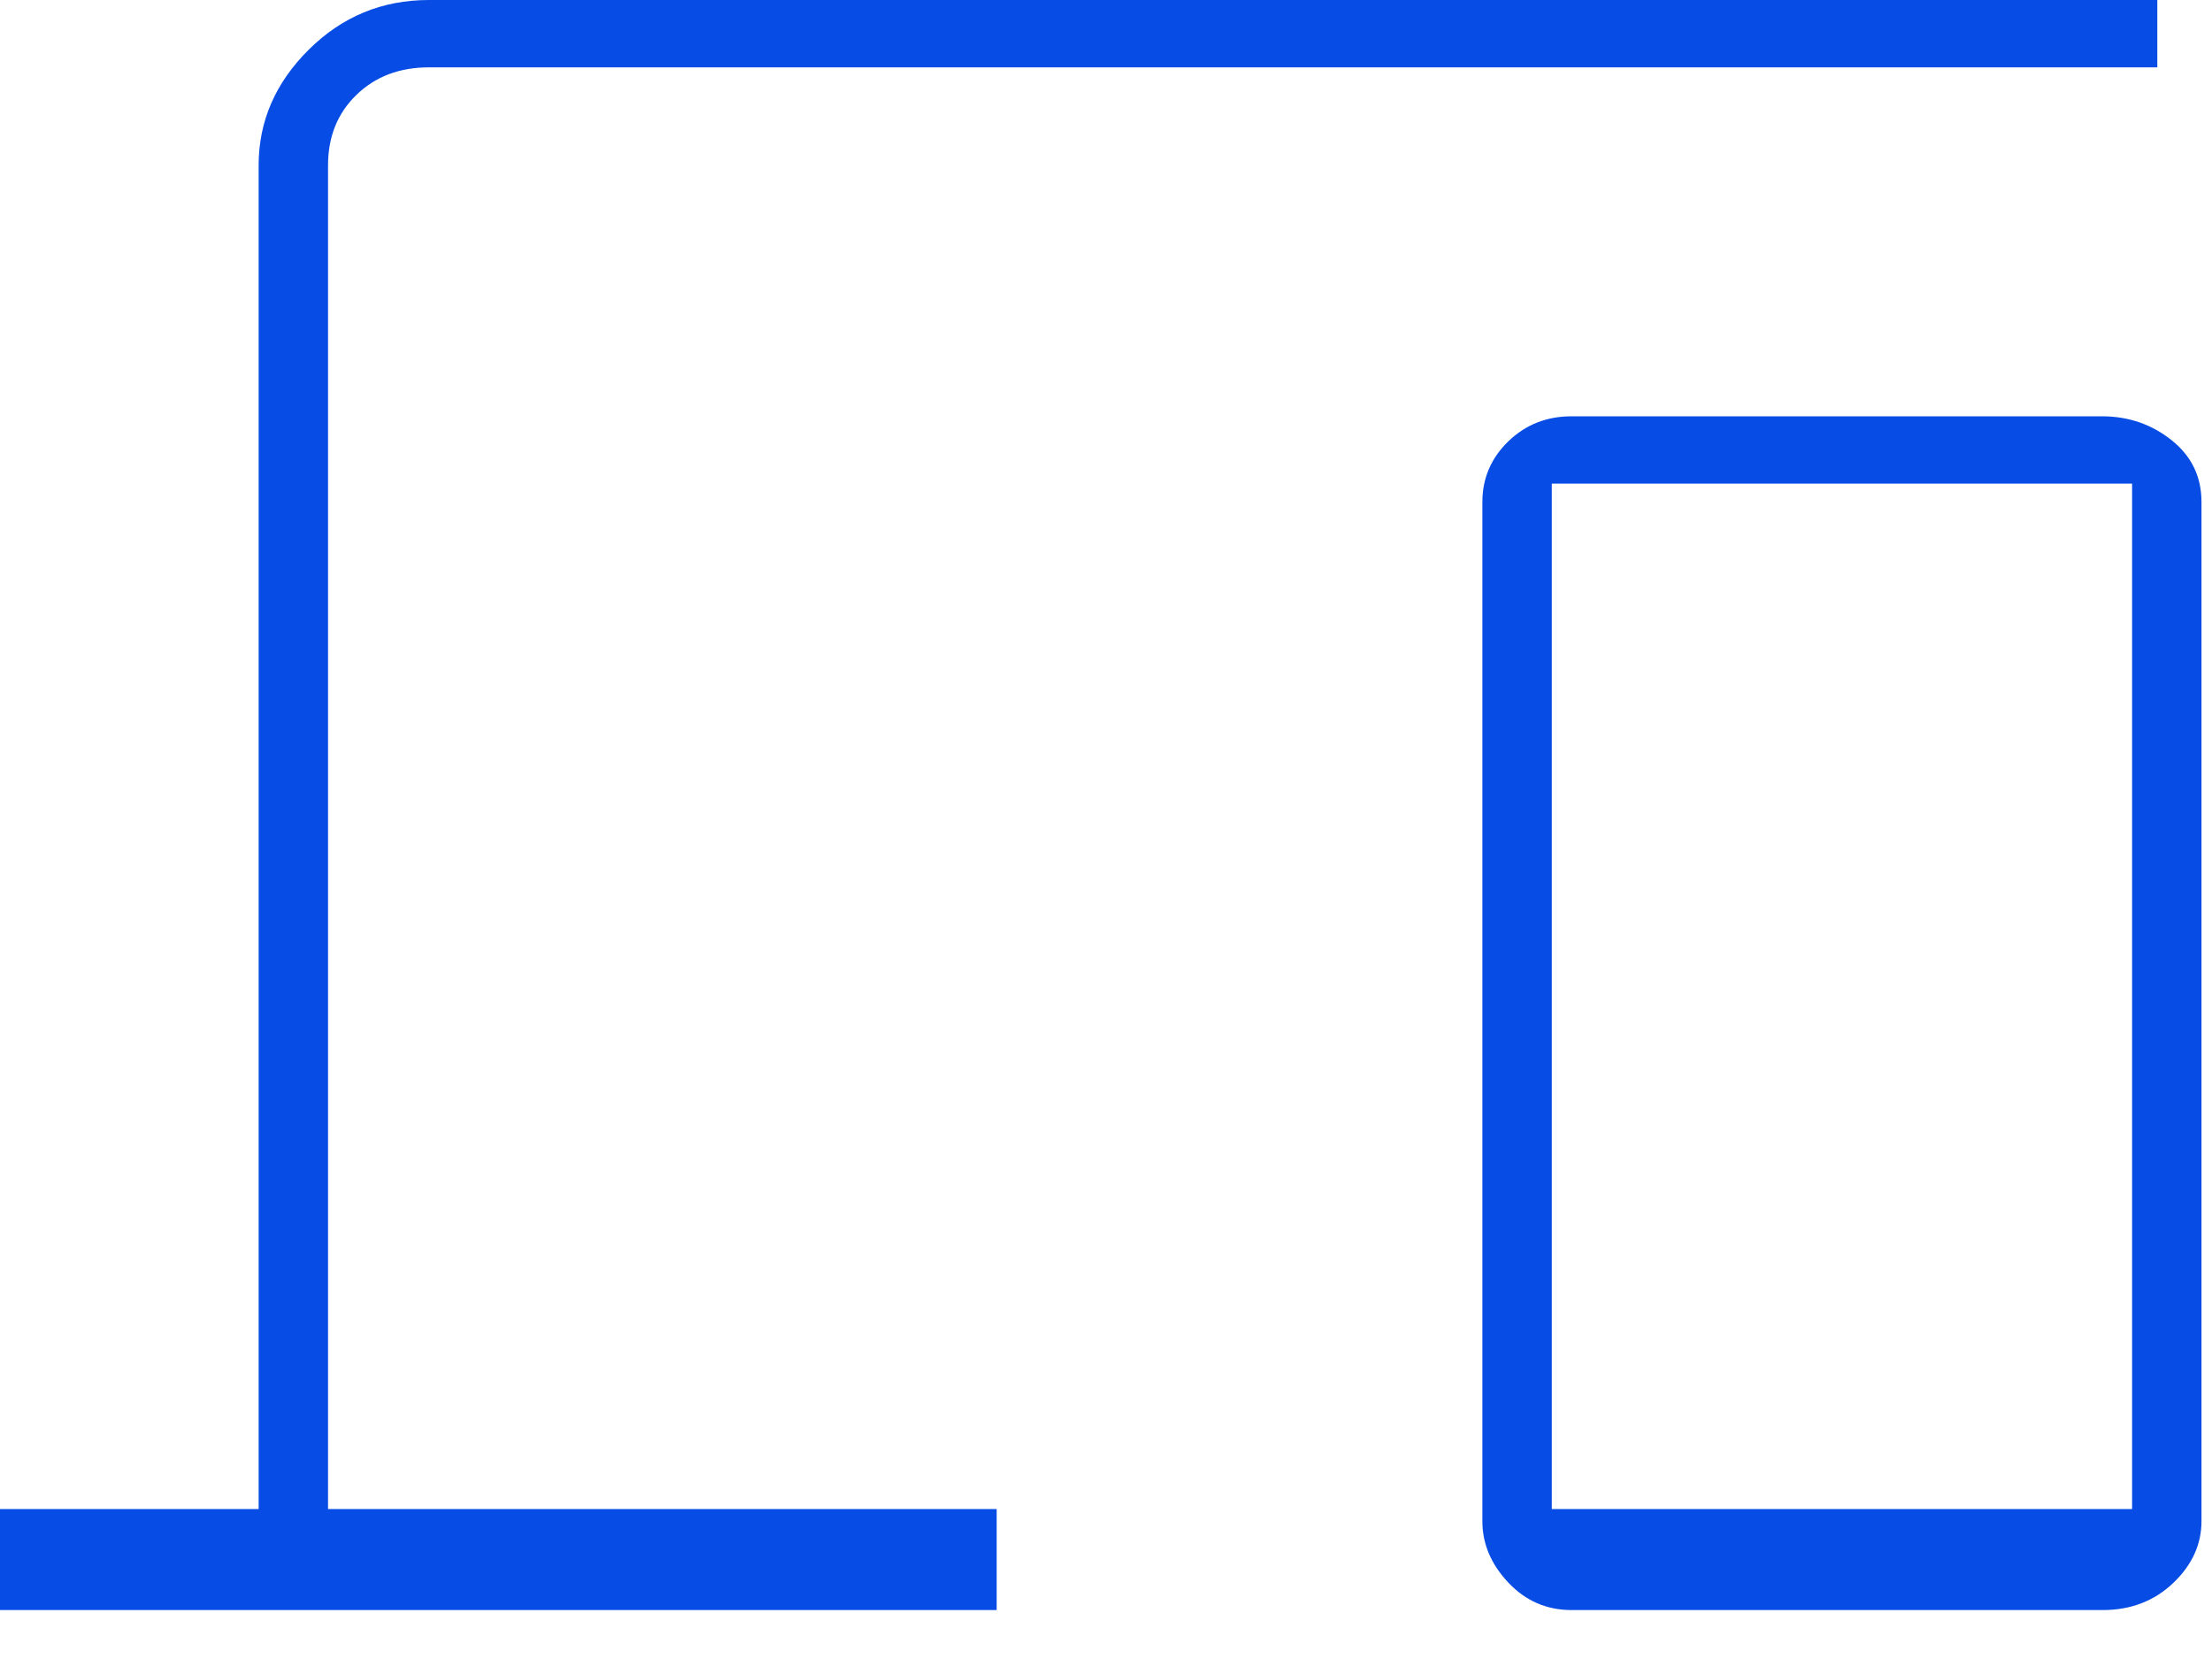
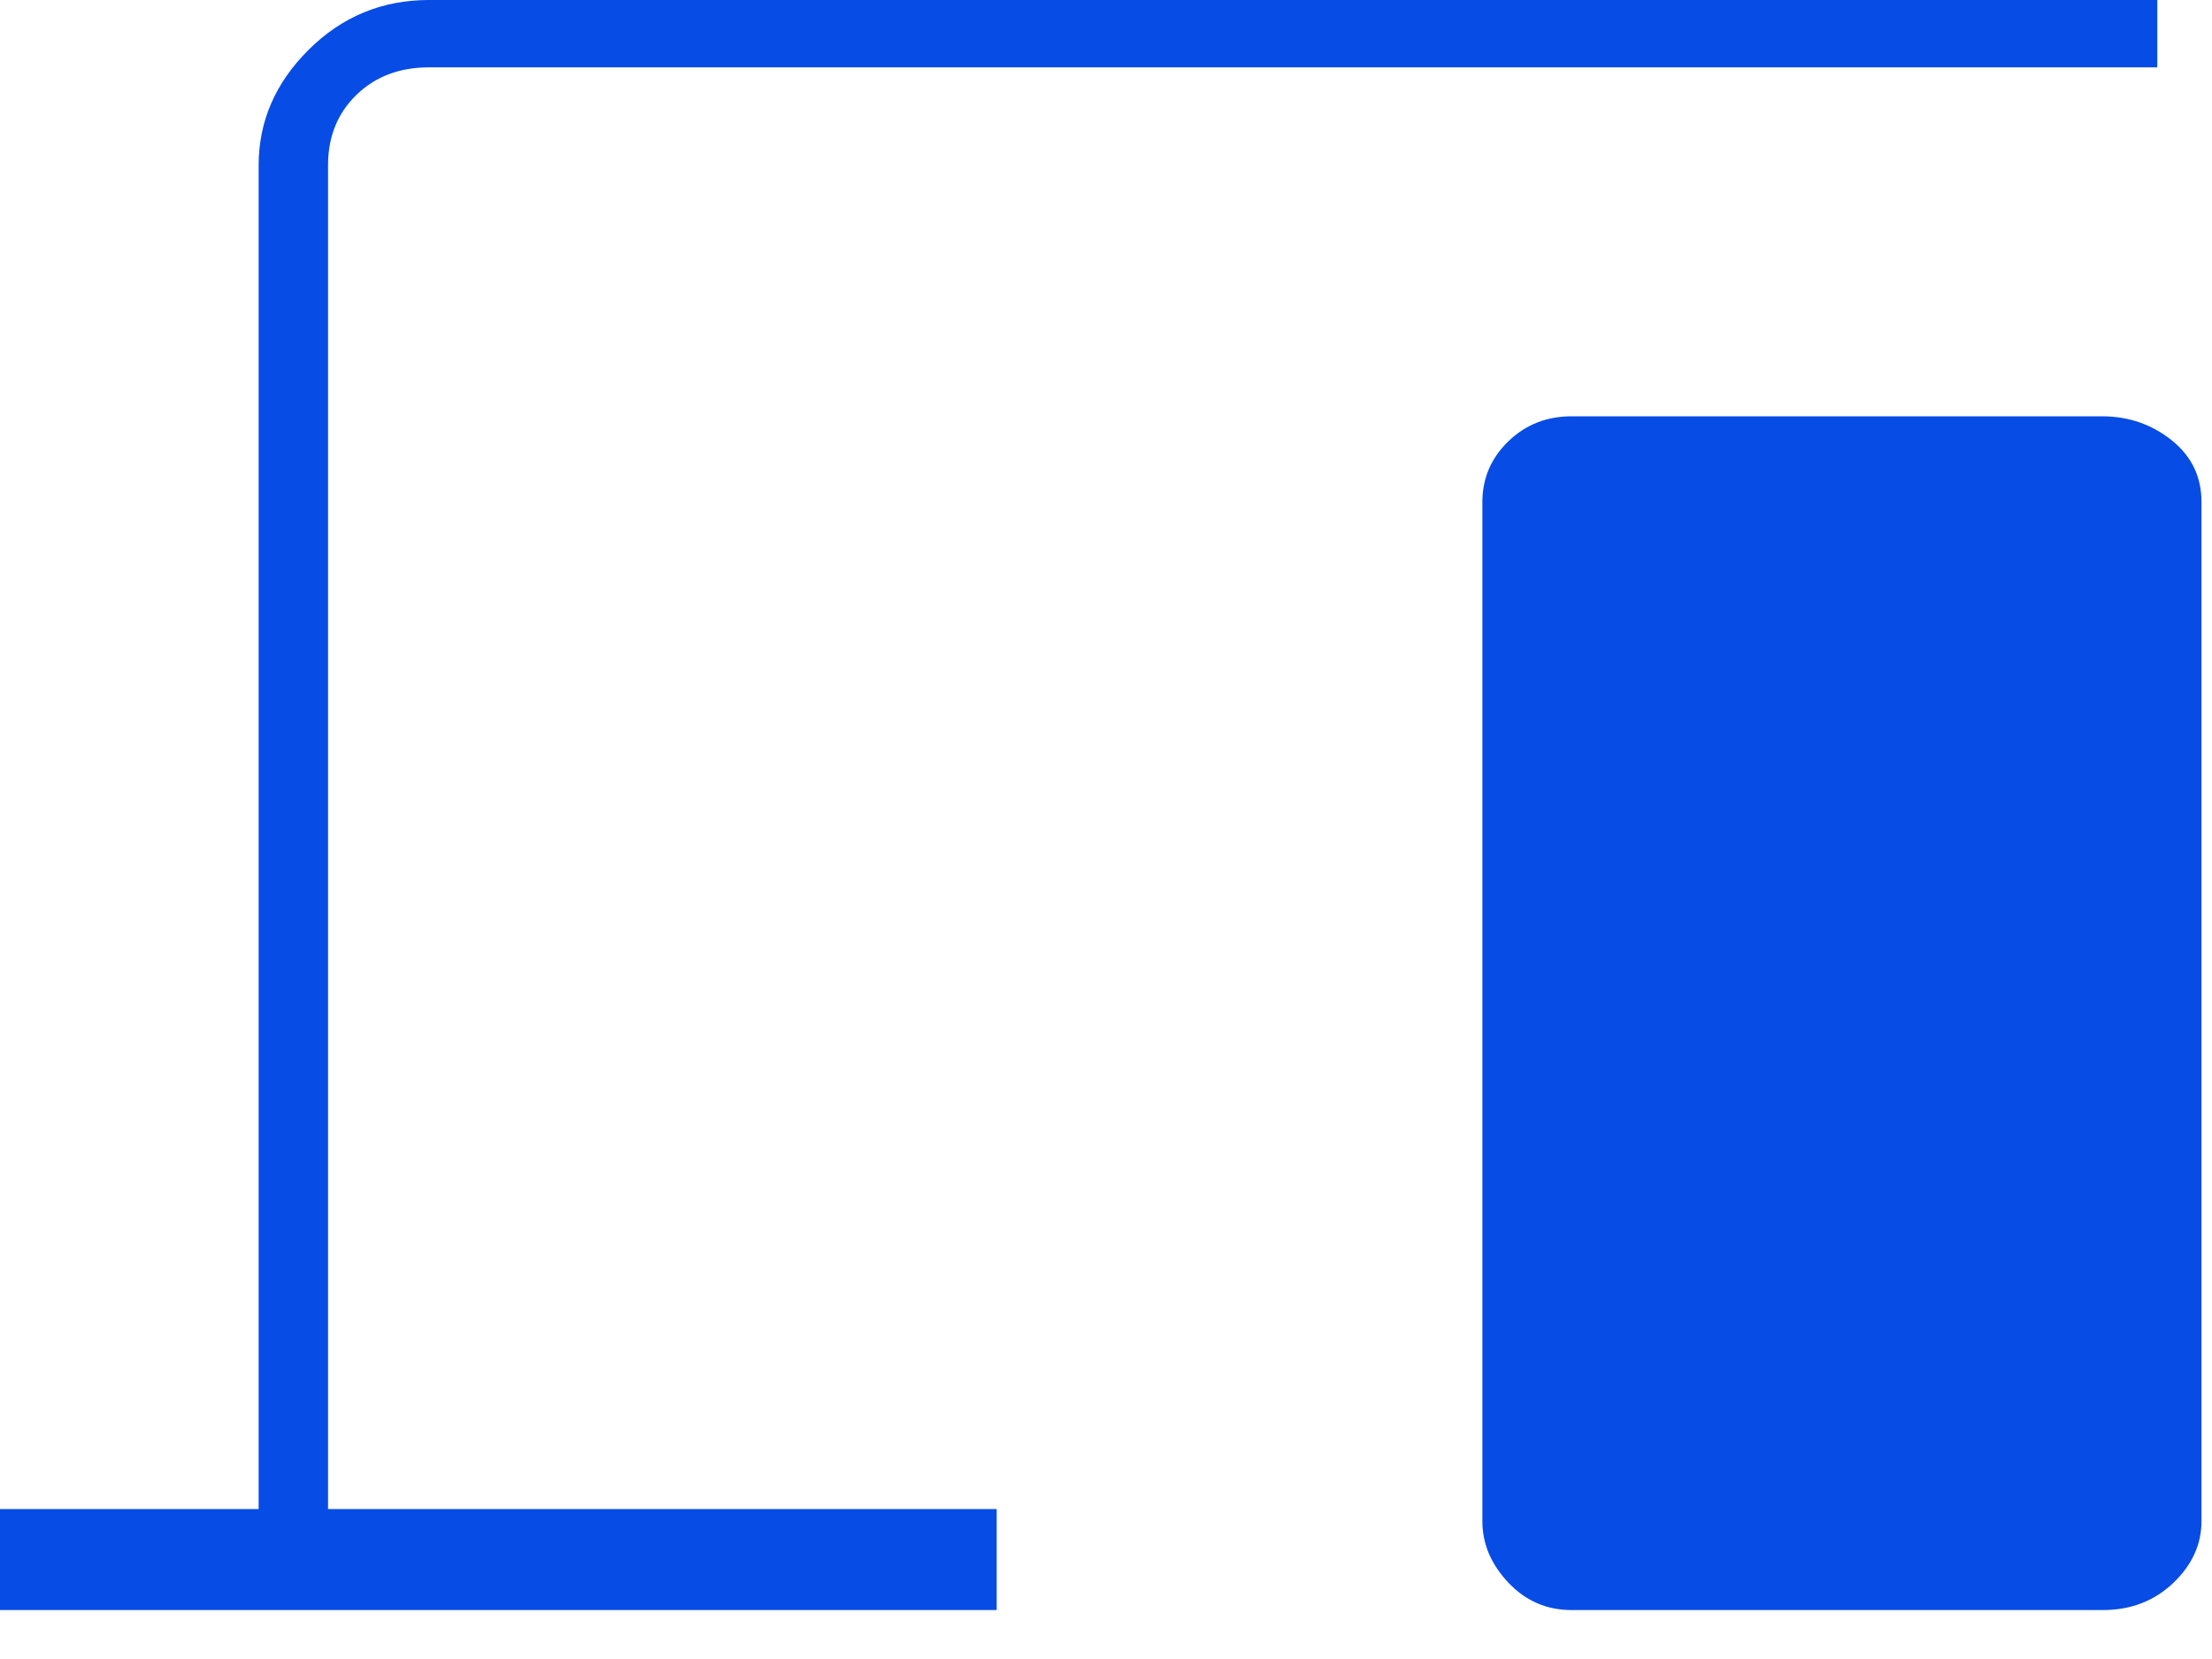
<svg xmlns="http://www.w3.org/2000/svg" width="40" height="30" viewBox="0 0 40 30" fill="none">
  <g id="Group 452">
-     <path id="Vector" d="M0 29.115V27.288H4.677V2.989C4.677 2.196 4.978 1.499 5.582 0.899C6.185 0.3 6.91 0 7.757 0H39.011V1.218H7.757C7.224 1.218 6.787 1.384 6.445 1.716C6.103 2.048 5.932 2.472 5.932 2.989V27.288H18.023V29.115H0ZM28.42 29.115C27.968 29.115 27.587 28.949 27.274 28.617C26.962 28.285 26.806 27.916 26.806 27.51V9.078C26.806 8.651 26.962 8.285 27.274 7.982C27.587 7.679 27.968 7.528 28.42 7.528H38.011C38.488 7.528 38.907 7.672 39.268 7.959C39.629 8.246 39.81 8.619 39.81 9.078V27.505C39.81 27.928 39.639 28.302 39.297 28.627C38.954 28.952 38.531 29.115 38.025 29.115H28.42ZM28.061 27.288H38.555V8.746H28.061V27.288Z" fill="#074ce5" />
+     <path id="Vector" d="M0 29.115V27.288H4.677V2.989C4.677 2.196 4.978 1.499 5.582 0.899C6.185 0.3 6.91 0 7.757 0H39.011V1.218H7.757C7.224 1.218 6.787 1.384 6.445 1.716C6.103 2.048 5.932 2.472 5.932 2.989V27.288H18.023V29.115H0ZM28.42 29.115C27.968 29.115 27.587 28.949 27.274 28.617C26.962 28.285 26.806 27.916 26.806 27.51V9.078C26.806 8.651 26.962 8.285 27.274 7.982C27.587 7.679 27.968 7.528 28.42 7.528H38.011C38.488 7.528 38.907 7.672 39.268 7.959C39.629 8.246 39.81 8.619 39.81 9.078V27.505C39.81 27.928 39.639 28.302 39.297 28.627C38.954 28.952 38.531 29.115 38.025 29.115H28.42ZM28.061 27.288H38.555V8.746V27.288Z" fill="#074ce5" />
  </g>
</svg>